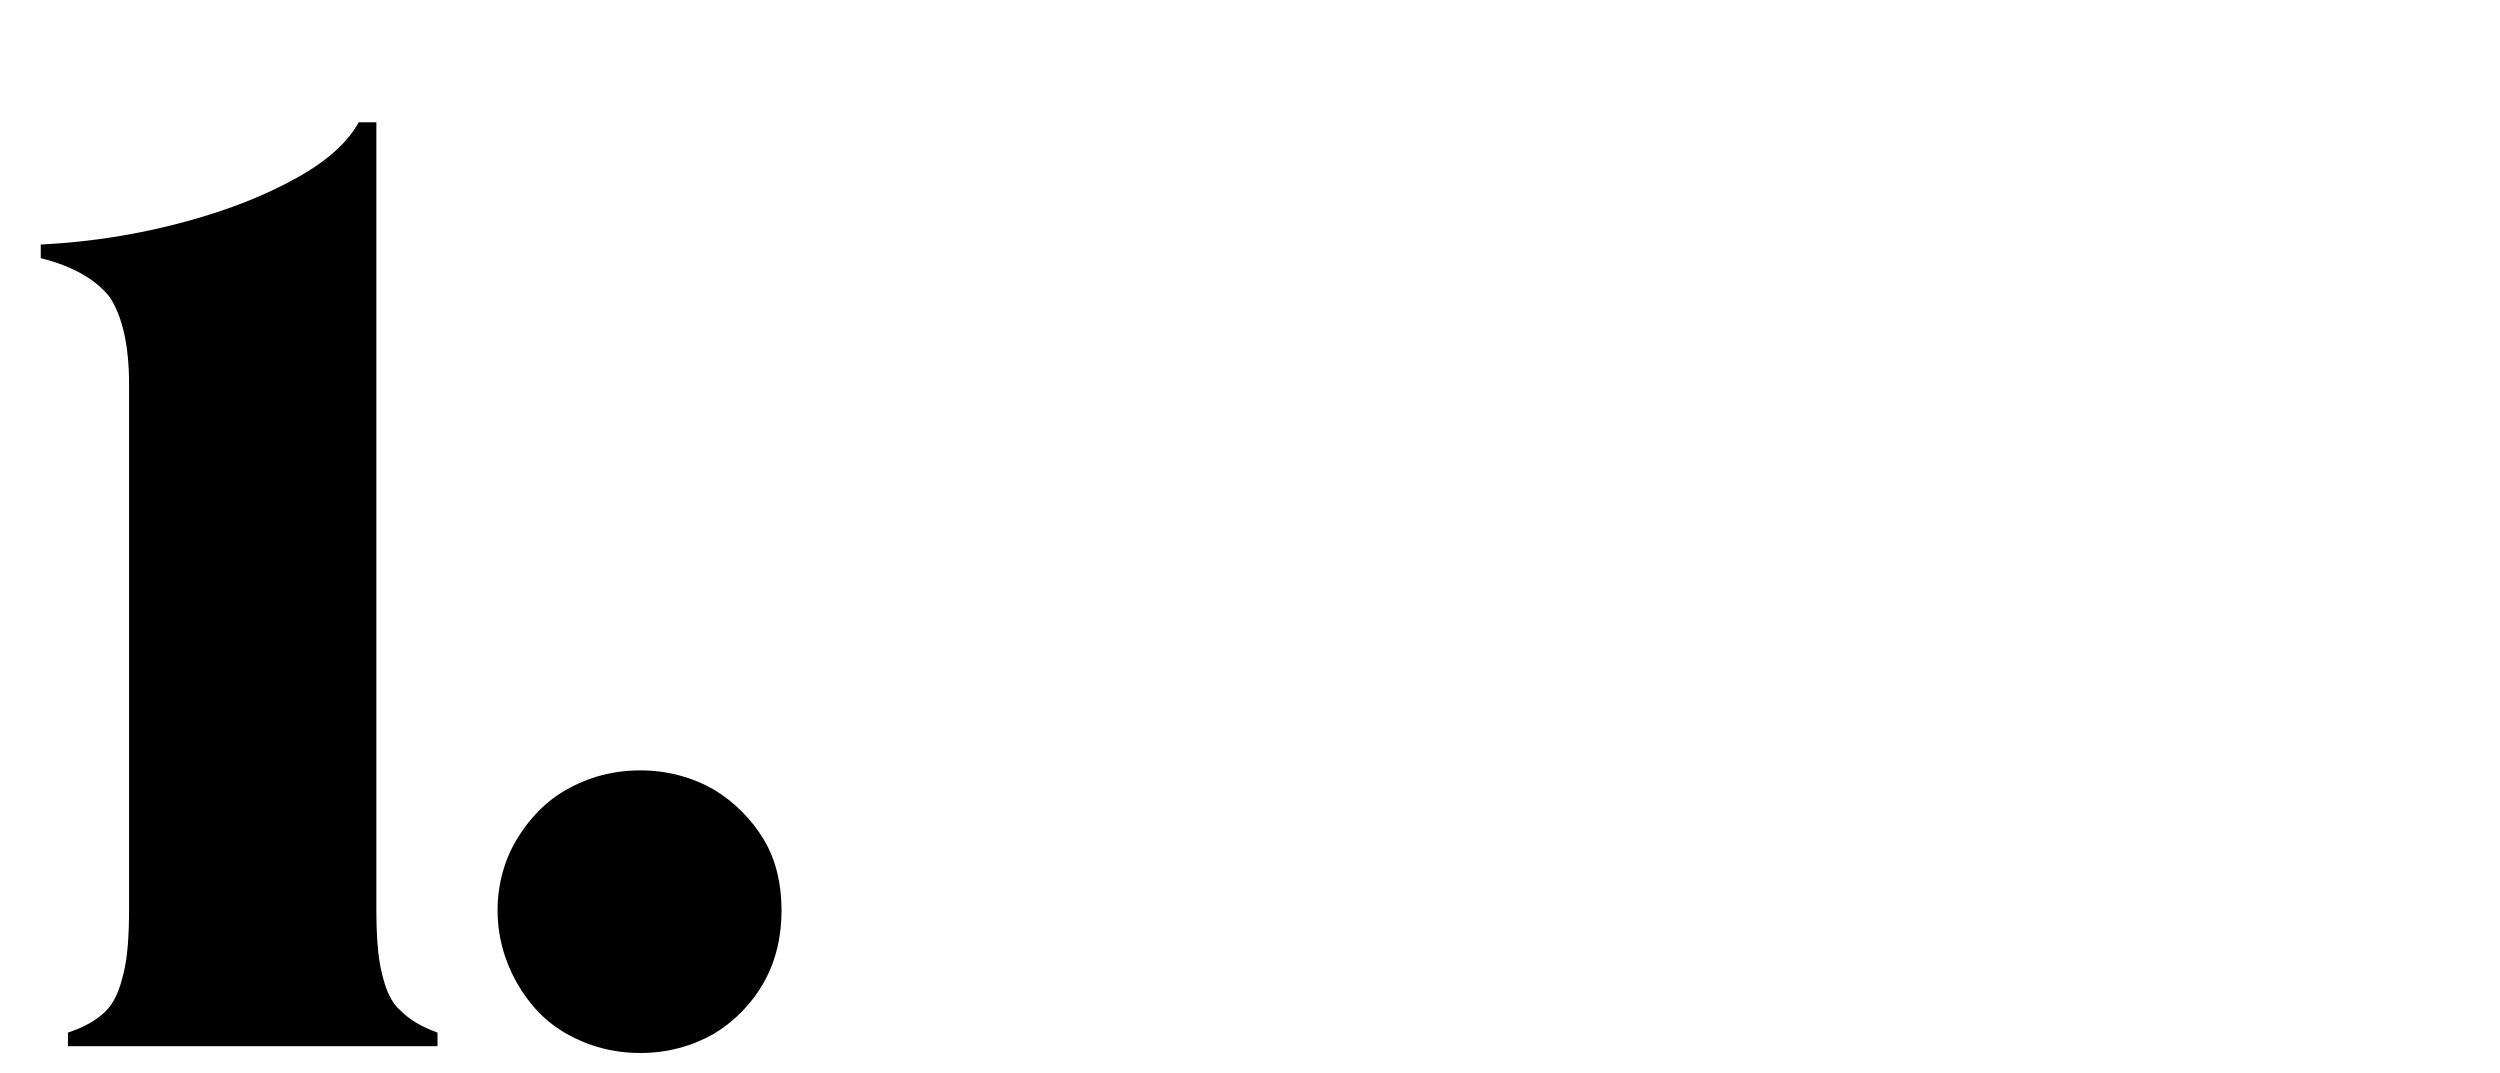
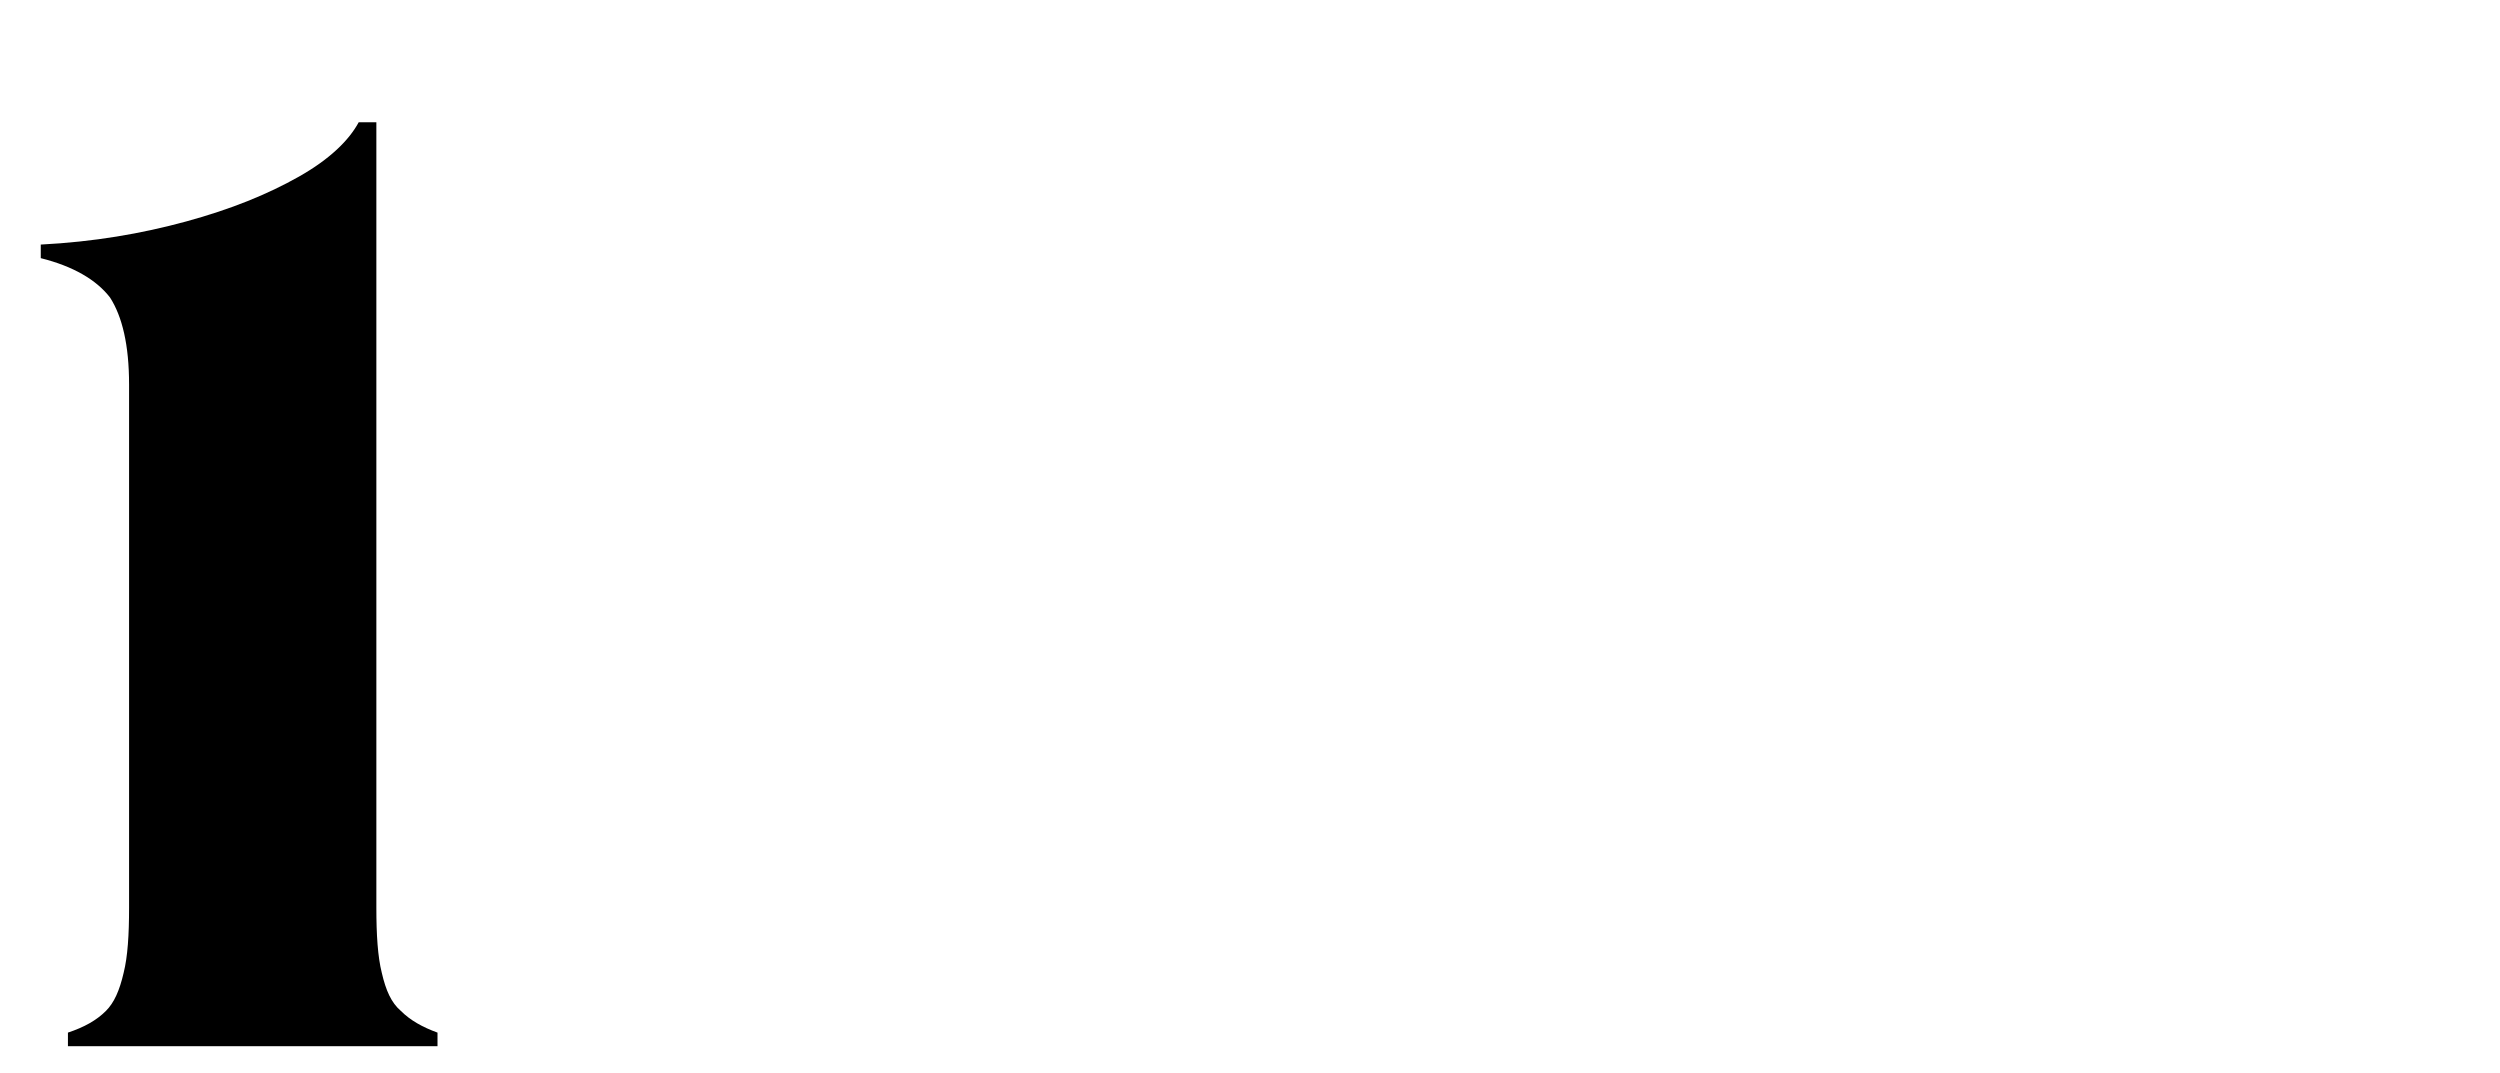
<svg xmlns="http://www.w3.org/2000/svg" width="184" height="79" viewBox="0 0 184 79" fill="none">
  <rect width="184" height="79" fill="white" />
  <path d="M27.7 9L27.7 66.8C27.7 68.8 27.8 70.4 28.1 71.6C28.4 72.9 28.8 73.8 29.5 74.4C30.2 75.1 31.1 75.6 32.2 76V77H5V76C6.2 75.6 7.1 75.1 7.8 74.4C8.4 73.8 8.8 72.9 9.1 71.6C9.4 70.4 9.5 68.8 9.5 66.8L9.5 28.3C9.5 25.4 9 23.3 8.1 21.9C7.1 20.6 5.4 19.6 3 19V18C6.9 17.8 10.4 17.2 13.7 16.3C17 15.4 19.7 14.3 22 13C24.3 11.7 25.7 10.3 26.4 9H27.7Z" fill="black" />
-   <path d="M47.121 77.5C45.121 77.5 43.321 77 41.721 76.1C40.121 75.2 38.921 73.9 38.021 72.3C37.121 70.7 36.621 68.9 36.621 67C36.621 65.1 37.121 63.3 38.021 61.8C38.921 60.3 40.121 59 41.721 58.1C43.321 57.2 45.121 56.7 47.121 56.7C49.121 56.7 50.921 57.2 52.521 58.1C54.021 59 55.321 60.3 56.221 61.8C57.121 63.3 57.521 65.1 57.521 67C57.521 68.9 57.121 70.7 56.221 72.3C55.321 73.9 54.021 75.2 52.521 76.1C50.921 77 49.121 77.5 47.121 77.5Z" fill="black" />
</svg>